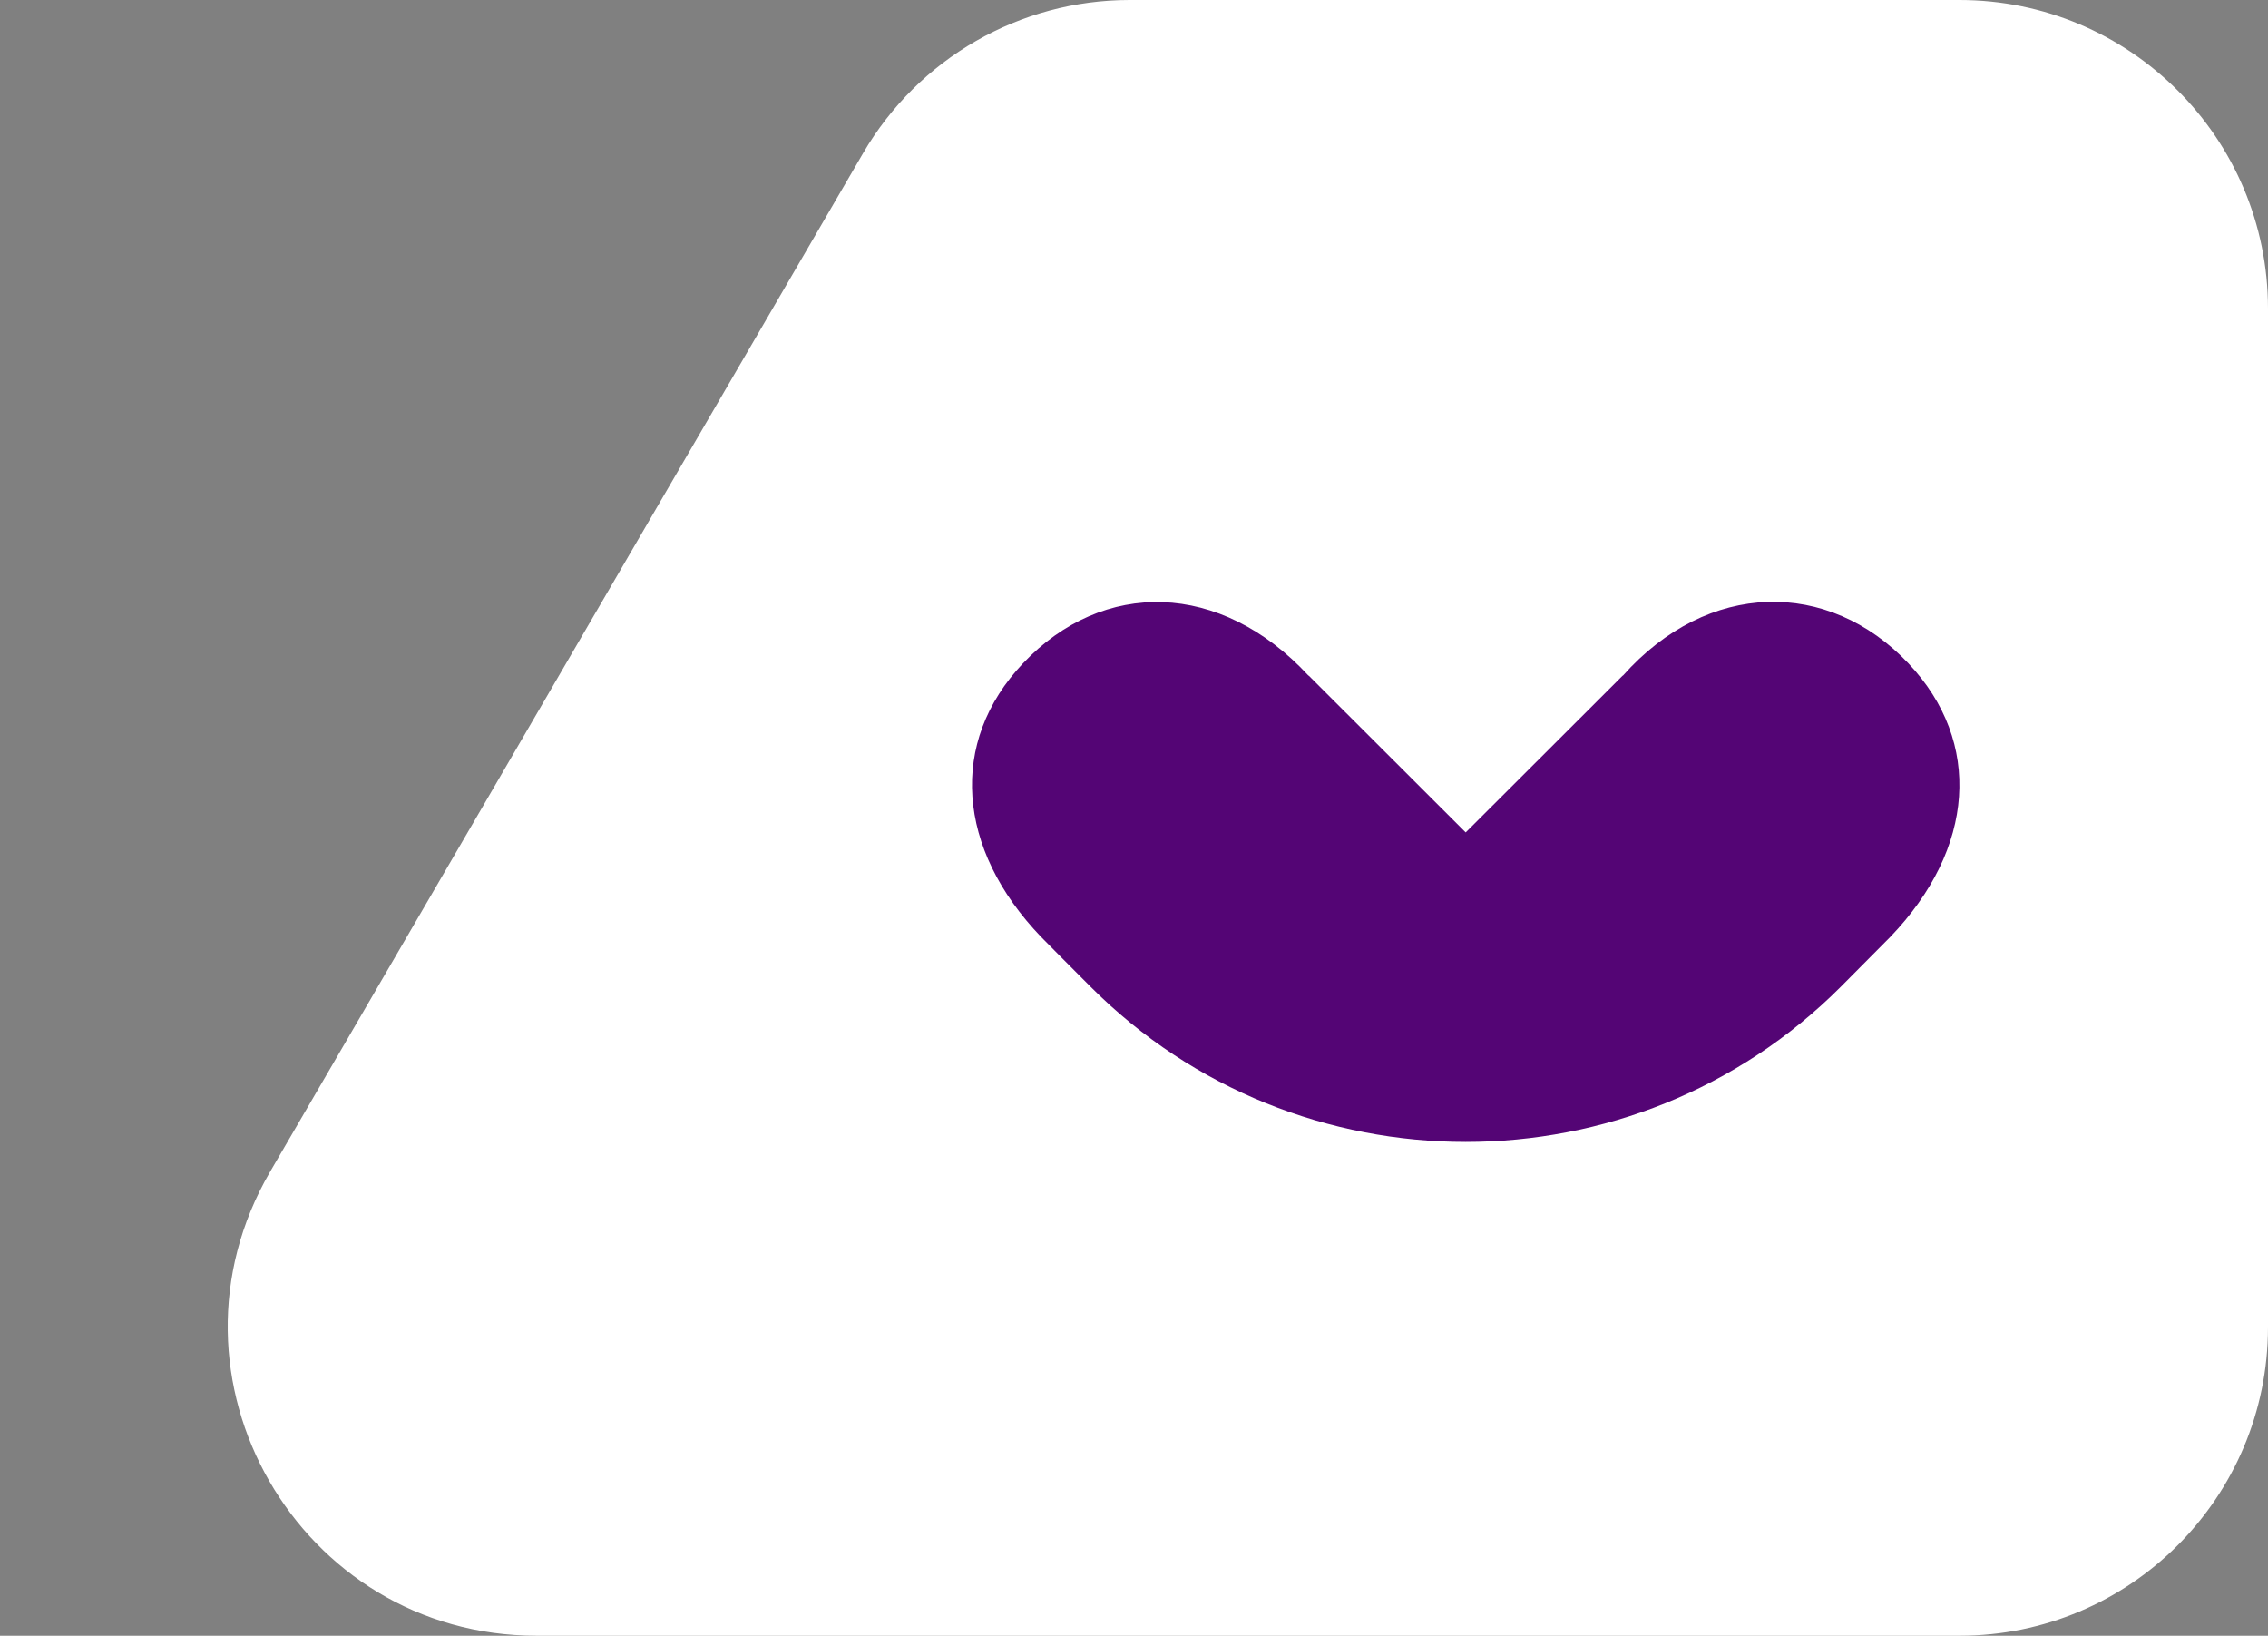
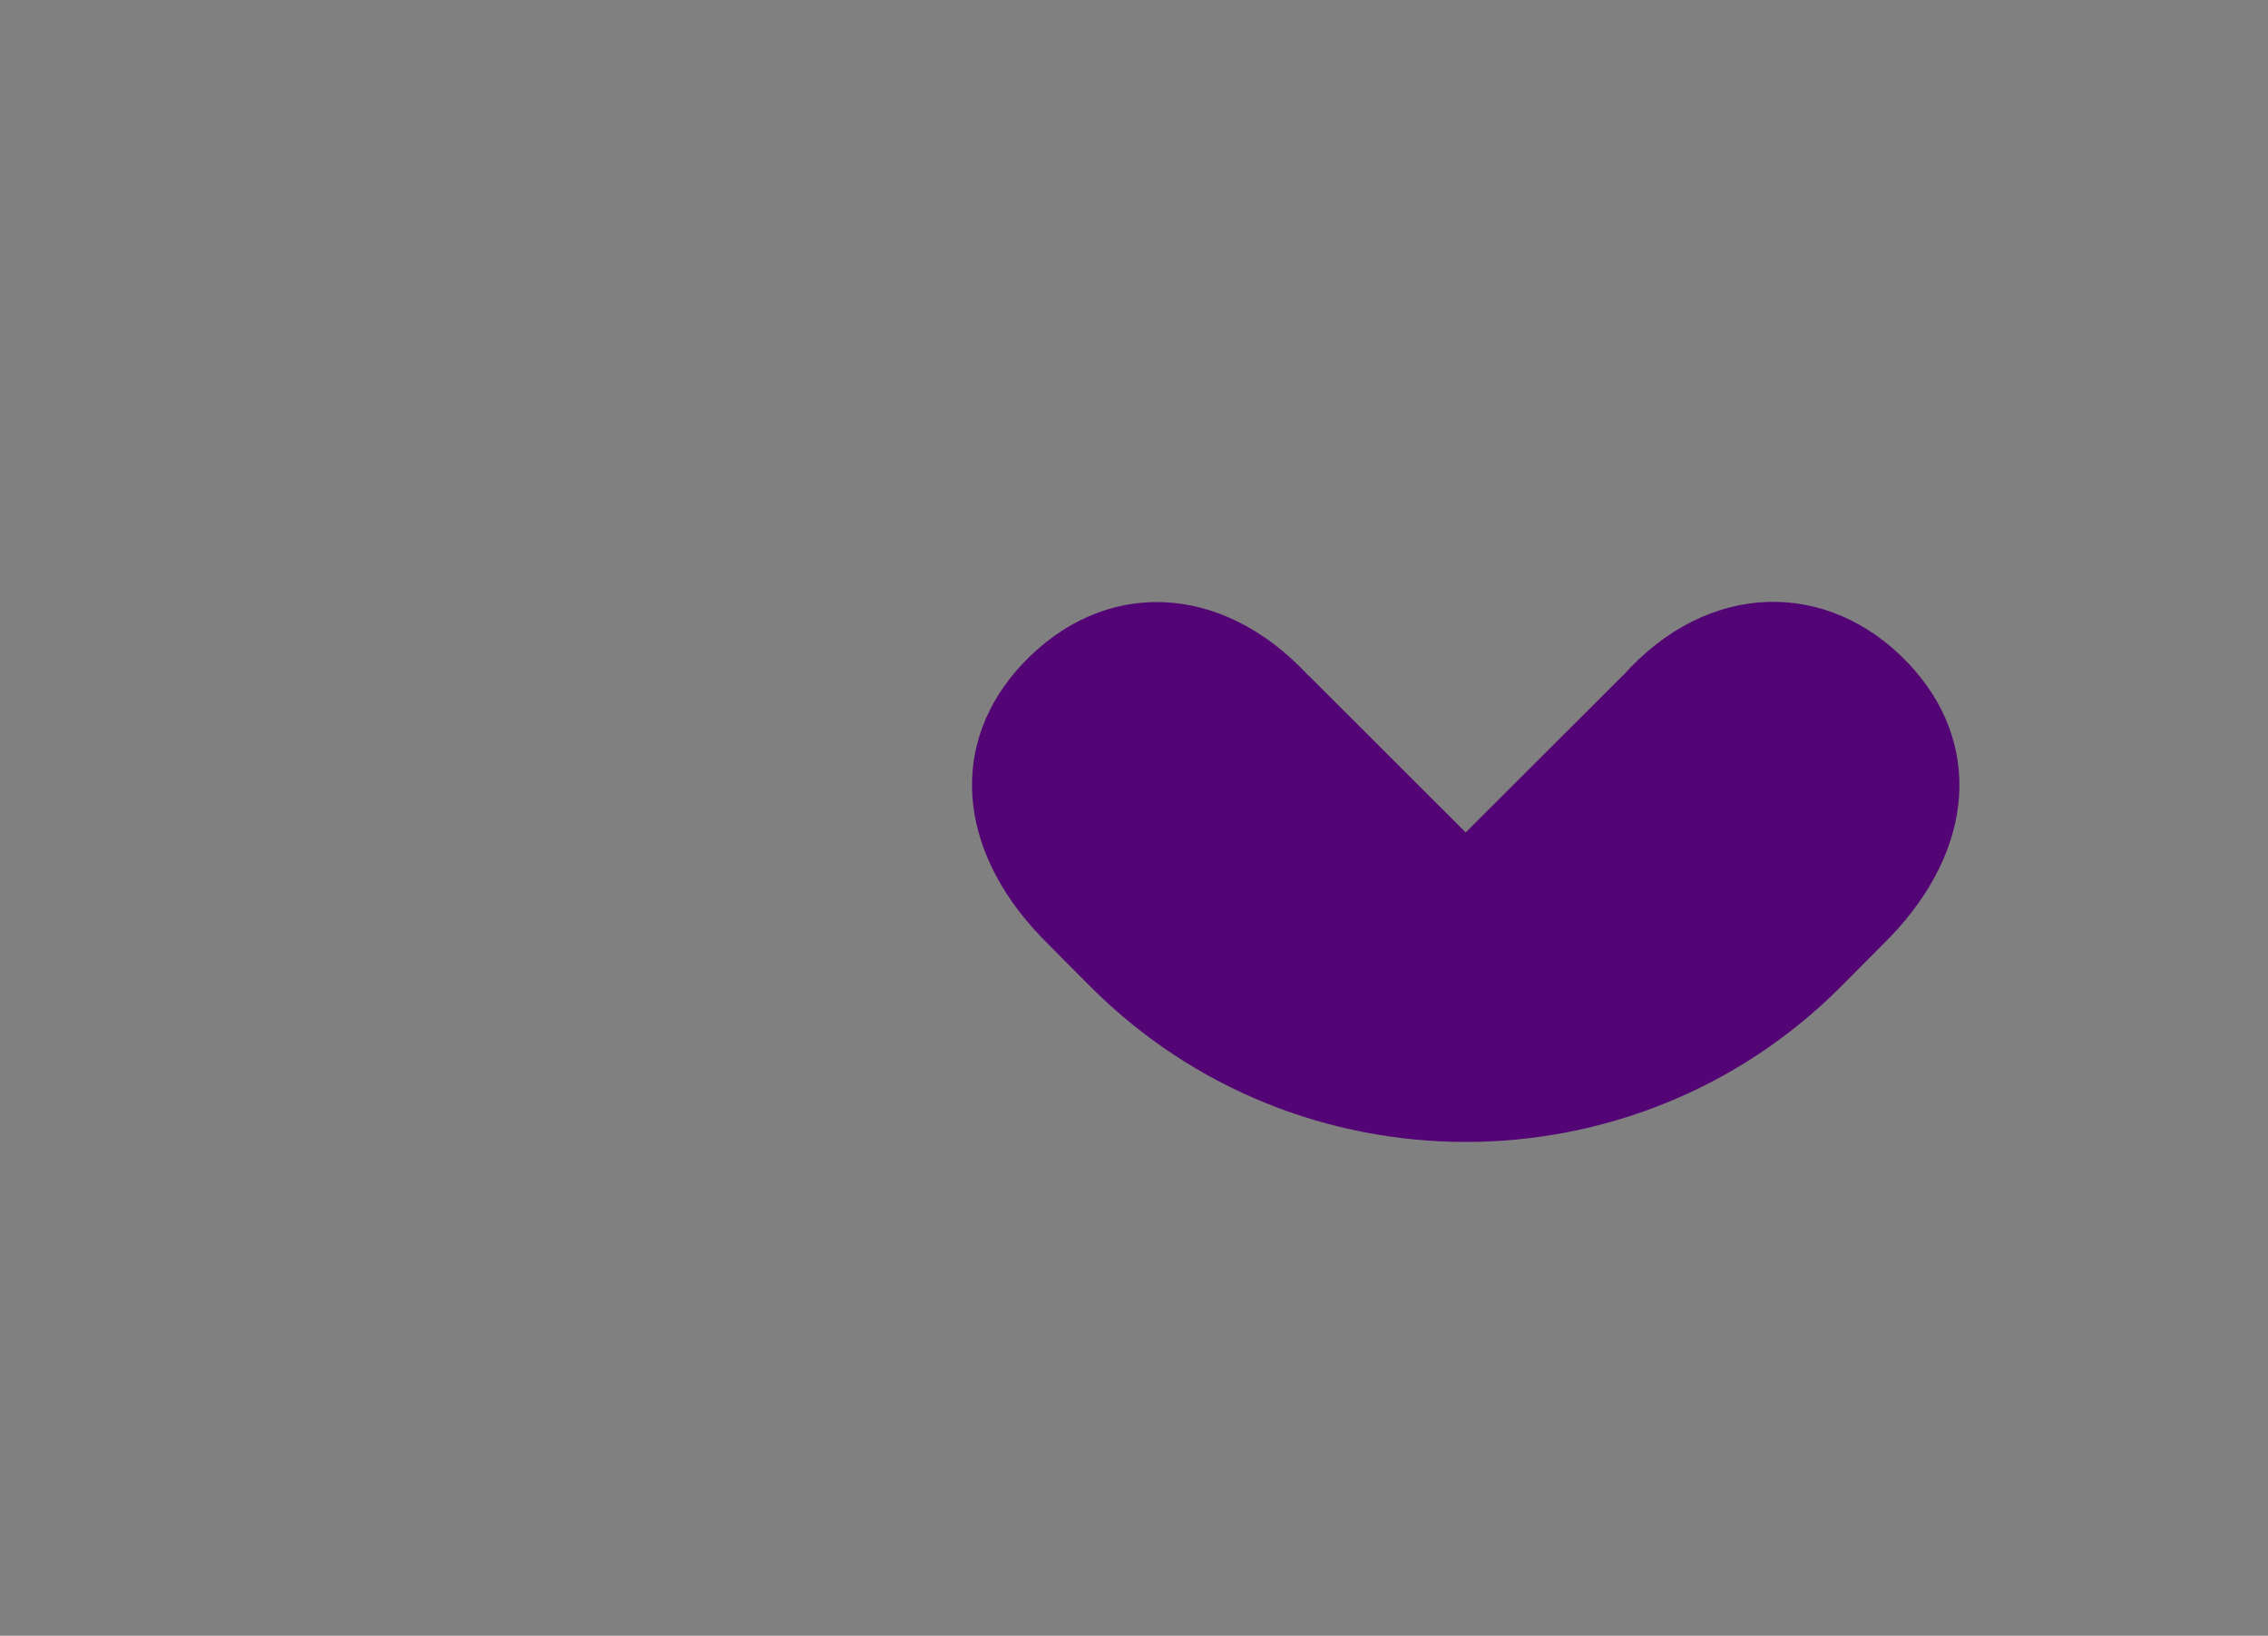
<svg xmlns="http://www.w3.org/2000/svg" width="147" height="106" viewBox="0 0 147 106" fill="none">
  <rect x="0" y="0" width="147" height="106" fill="#808080" stroke="none" />
-   <path d="M147 86C147 97.046 138.046 106 127 106L34.789 106C19.36 106 9.742 89.269 17.505 75.936L55.936 9.936C59.518 3.784 66.1 6.92215e-05 73.219 6.98438e-05L127 6.69161e-05C138.046 6.78817e-05 147 8.954 147 20L147 86Z" fill="white" />
  <path d="M123.692 42.985C118.506 37.506 110.7 37.587 105.186 43.786C105.186 43.786 105.186 43.78 105.181 43.775L94.999 53.943L84.818 43.775C84.818 43.775 84.818 43.78 84.812 43.786C79.112 37.626 71.492 37.506 66.306 42.985C61.474 48.09 62.002 55.007 67.477 60.713C67.477 60.718 69.872 63.137 70.68 63.937C77.385 70.655 86.2 74 94.999 74C103.804 74 112.614 70.655 119.319 63.937C120.121 63.131 122.521 60.718 122.521 60.713C128.002 55.007 128.524 48.09 123.692 42.985Z" fill="#540575" />
</svg>